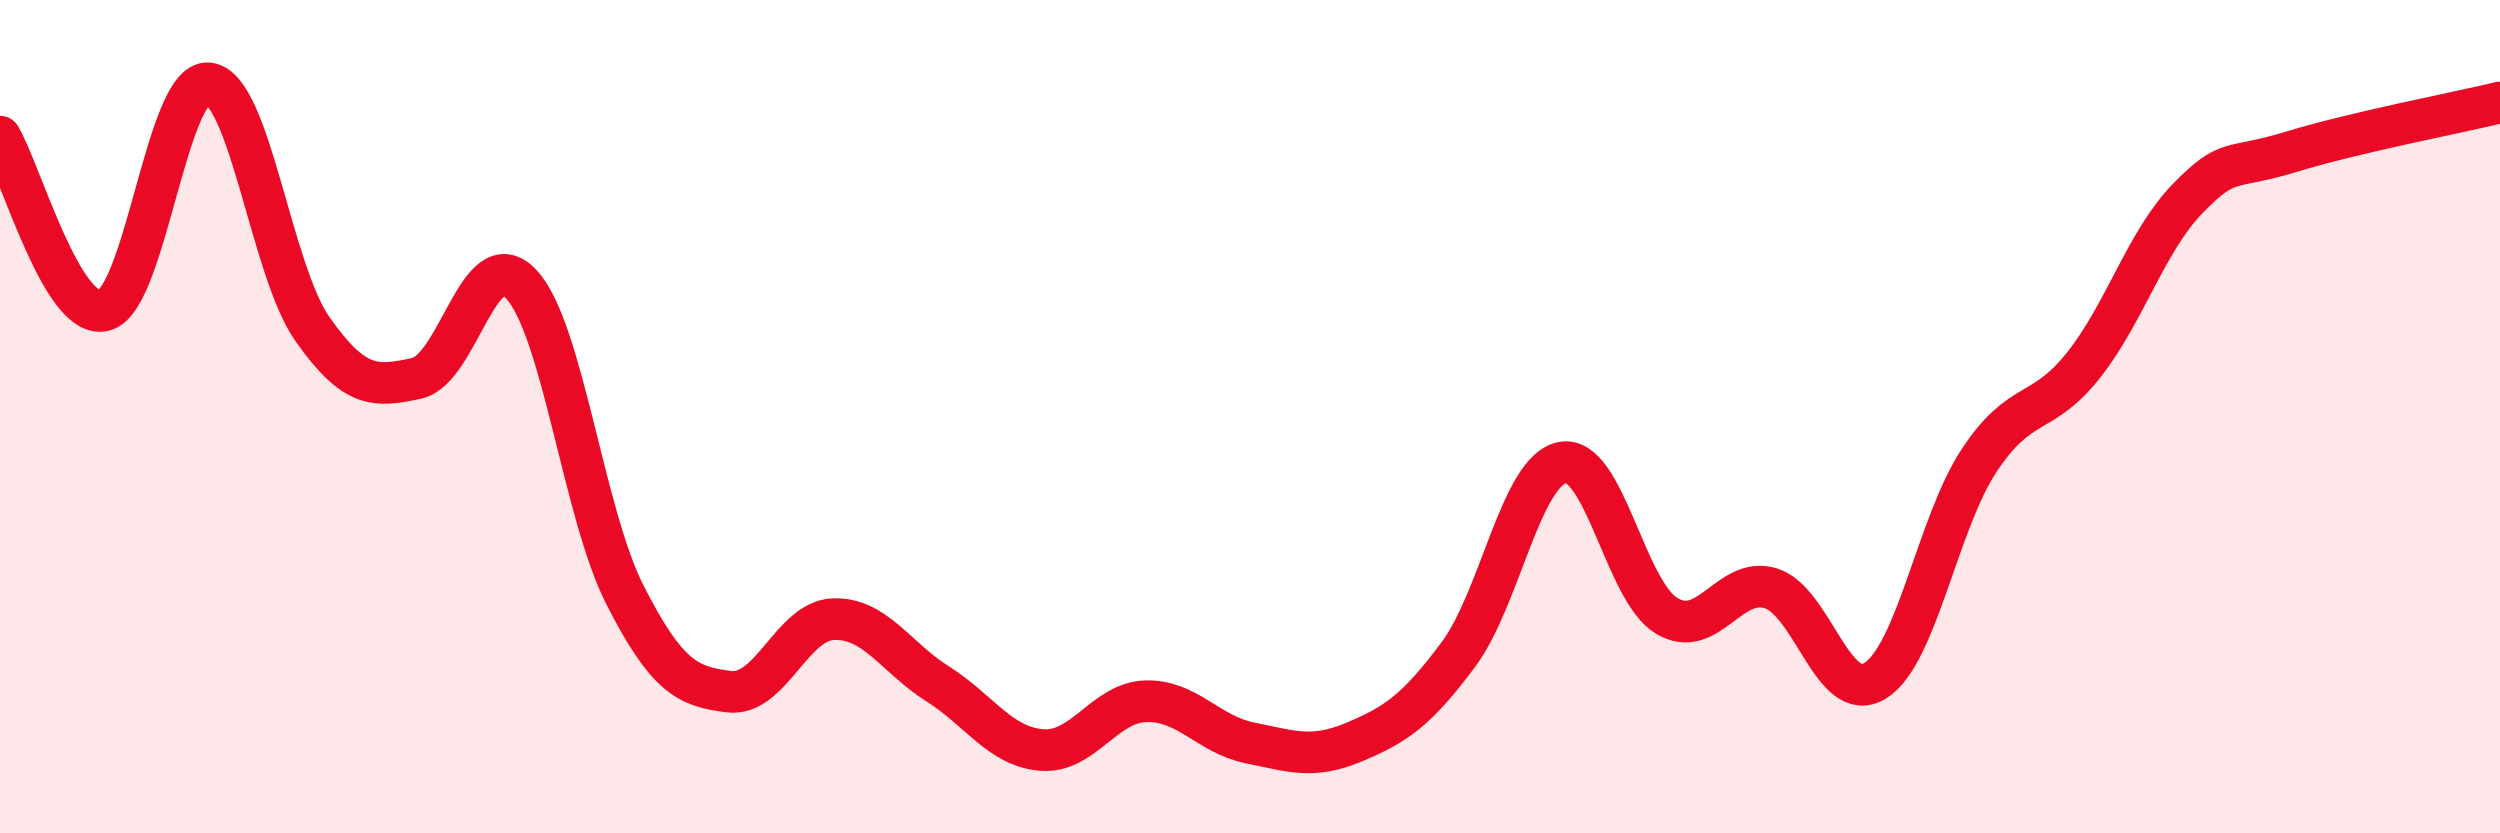
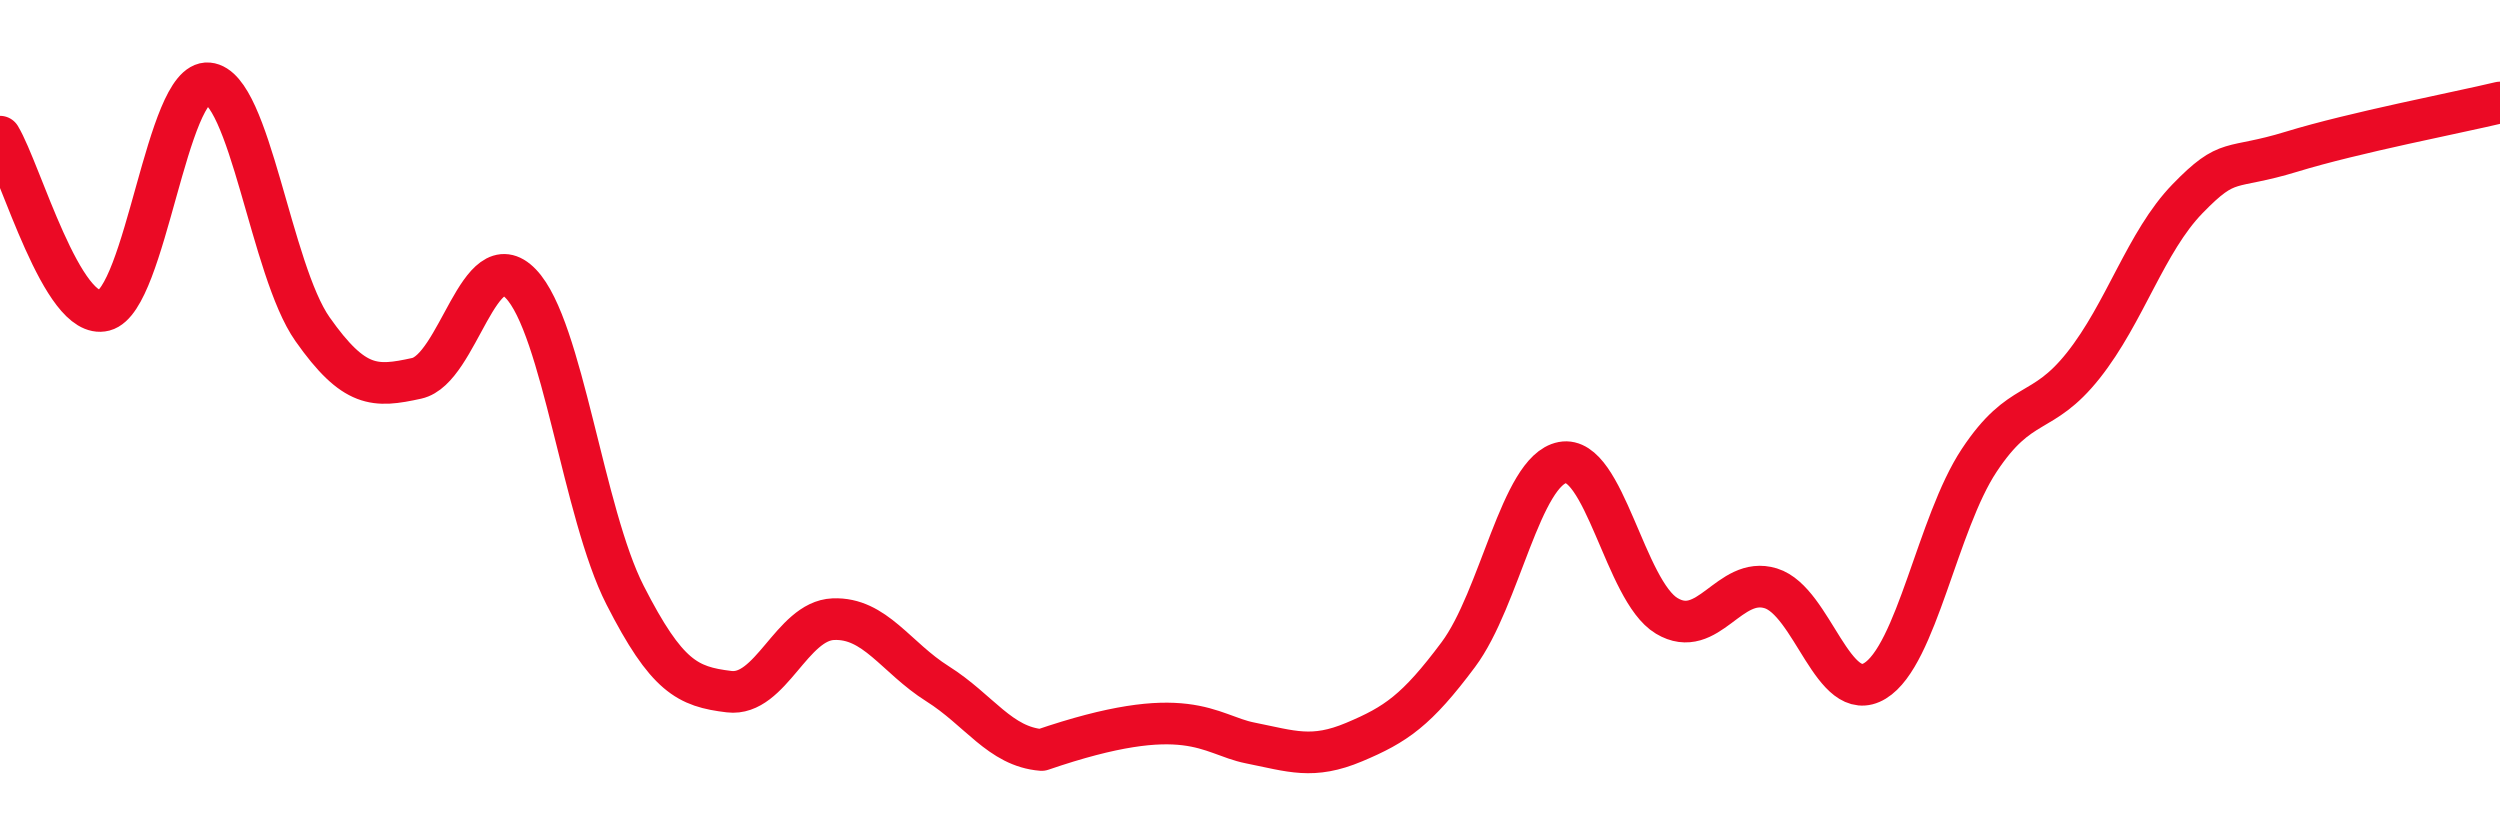
<svg xmlns="http://www.w3.org/2000/svg" width="60" height="20" viewBox="0 0 60 20">
-   <path d="M 0,3.28 C 0.5,4.11 1.5,7.71 2.5,7.45 C 3.5,7.19 4,1.91 5,2 C 6,2.09 6.5,6.48 7.5,7.9 C 8.5,9.32 9,9.3 10,9.08 C 11,8.86 11.5,5.77 12.5,6.81 C 13.5,7.85 14,12.32 15,14.28 C 16,16.24 16.5,16.48 17.5,16.6 C 18.5,16.72 19,14.9 20,14.86 C 21,14.82 21.5,15.78 22.5,16.41 C 23.5,17.04 24,17.92 25,18 C 26,18.08 26.5,16.86 27.5,16.83 C 28.5,16.8 29,17.63 30,17.83 C 31,18.03 31.5,18.23 32.5,17.81 C 33.5,17.39 34,17.05 35,15.71 C 36,14.37 36.5,11.29 37.5,11.1 C 38.5,10.91 39,14.18 40,14.78 C 41,15.38 41.5,13.81 42.5,14.12 C 43.5,14.43 44,16.95 45,16.34 C 46,15.73 46.5,12.56 47.5,11.05 C 48.5,9.54 49,10.03 50,8.77 C 51,7.51 51.5,5.8 52.5,4.77 C 53.5,3.74 53.5,4.1 55,3.64 C 56.5,3.18 59,2.7 60,2.46L60 20L0 20Z" fill="#EB0A25" opacity="0.1" stroke-linecap="round" stroke-linejoin="round" />
-   <path d="M 0,3.28 C 0.5,4.11 1.5,7.71 2.5,7.45 C 3.5,7.19 4,1.91 5,2 C 6,2.09 6.5,6.48 7.5,7.9 C 8.5,9.32 9,9.3 10,9.08 C 11,8.86 11.5,5.77 12.5,6.81 C 13.5,7.85 14,12.32 15,14.28 C 16,16.24 16.5,16.48 17.5,16.6 C 18.5,16.72 19,14.9 20,14.86 C 21,14.82 21.5,15.78 22.5,16.41 C 23.5,17.04 24,17.92 25,18 C 26,18.08 26.5,16.86 27.5,16.83 C 28.5,16.8 29,17.63 30,17.83 C 31,18.03 31.5,18.23 32.5,17.81 C 33.5,17.39 34,17.05 35,15.71 C 36,14.37 36.5,11.29 37.5,11.1 C 38.5,10.91 39,14.18 40,14.78 C 41,15.38 41.5,13.81 42.5,14.12 C 43.5,14.43 44,16.95 45,16.34 C 46,15.73 46.5,12.56 47.5,11.05 C 48.5,9.54 49,10.03 50,8.77 C 51,7.51 51.5,5.8 52.5,4.77 C 53.5,3.74 53.5,4.1 55,3.64 C 56.5,3.18 59,2.7 60,2.46" stroke="#EB0A25" stroke-width="1" fill="none" stroke-linecap="round" stroke-linejoin="round" />
+   <path d="M 0,3.28 C 0.5,4.11 1.5,7.71 2.5,7.45 C 3.5,7.19 4,1.91 5,2 C 6,2.09 6.5,6.48 7.5,7.9 C 8.5,9.32 9,9.3 10,9.08 C 11,8.86 11.5,5.77 12.5,6.81 C 13.5,7.85 14,12.32 15,14.28 C 16,16.24 16.5,16.48 17.5,16.6 C 18.5,16.72 19,14.9 20,14.86 C 21,14.82 21.5,15.78 22.5,16.41 C 23.5,17.04 24,17.92 25,18 C 28.5,16.8 29,17.63 30,17.83 C 31,18.03 31.5,18.23 32.5,17.81 C 33.5,17.39 34,17.05 35,15.71 C 36,14.37 36.5,11.29 37.5,11.1 C 38.5,10.91 39,14.18 40,14.78 C 41,15.38 41.5,13.81 42.5,14.12 C 43.5,14.43 44,16.95 45,16.34 C 46,15.73 46.5,12.56 47.5,11.05 C 48.5,9.54 49,10.03 50,8.77 C 51,7.51 51.5,5.8 52.5,4.77 C 53.5,3.74 53.5,4.1 55,3.64 C 56.5,3.18 59,2.7 60,2.46" stroke="#EB0A25" stroke-width="1" fill="none" stroke-linecap="round" stroke-linejoin="round" />
</svg>